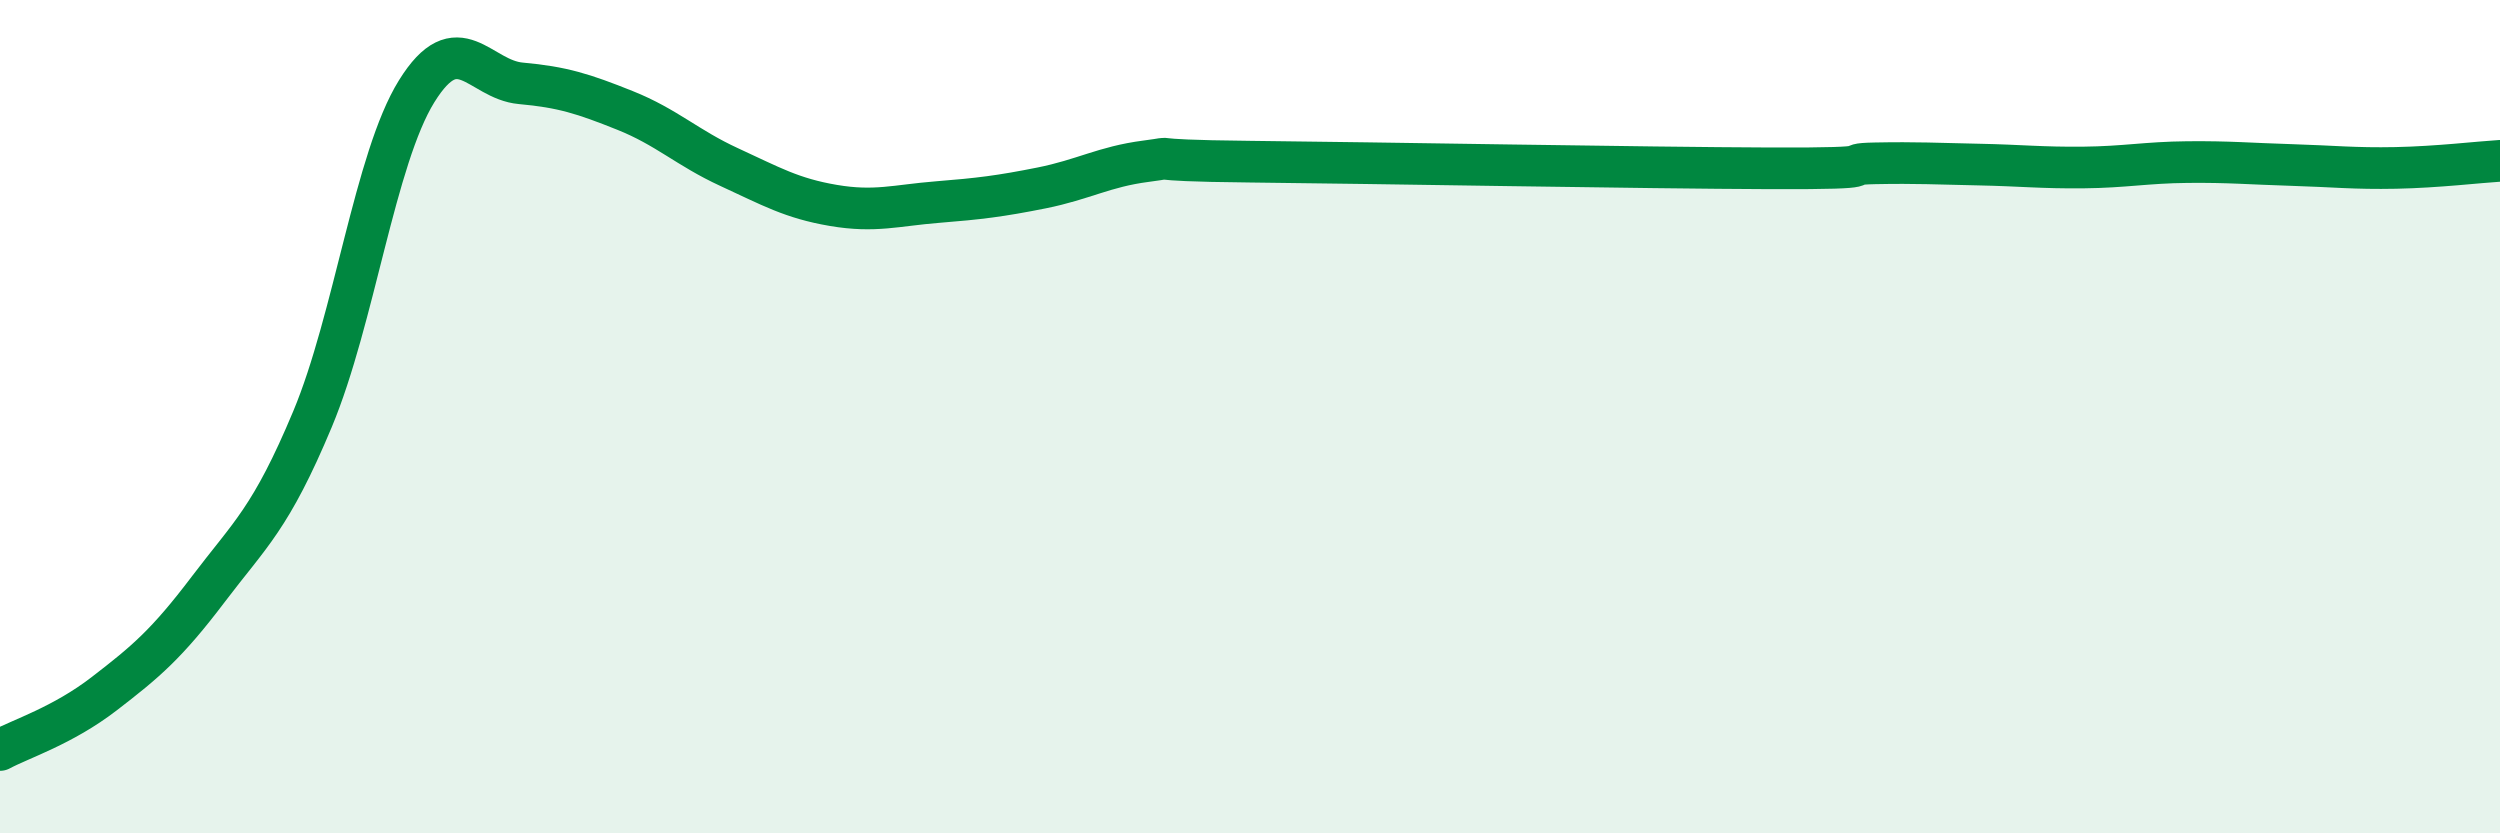
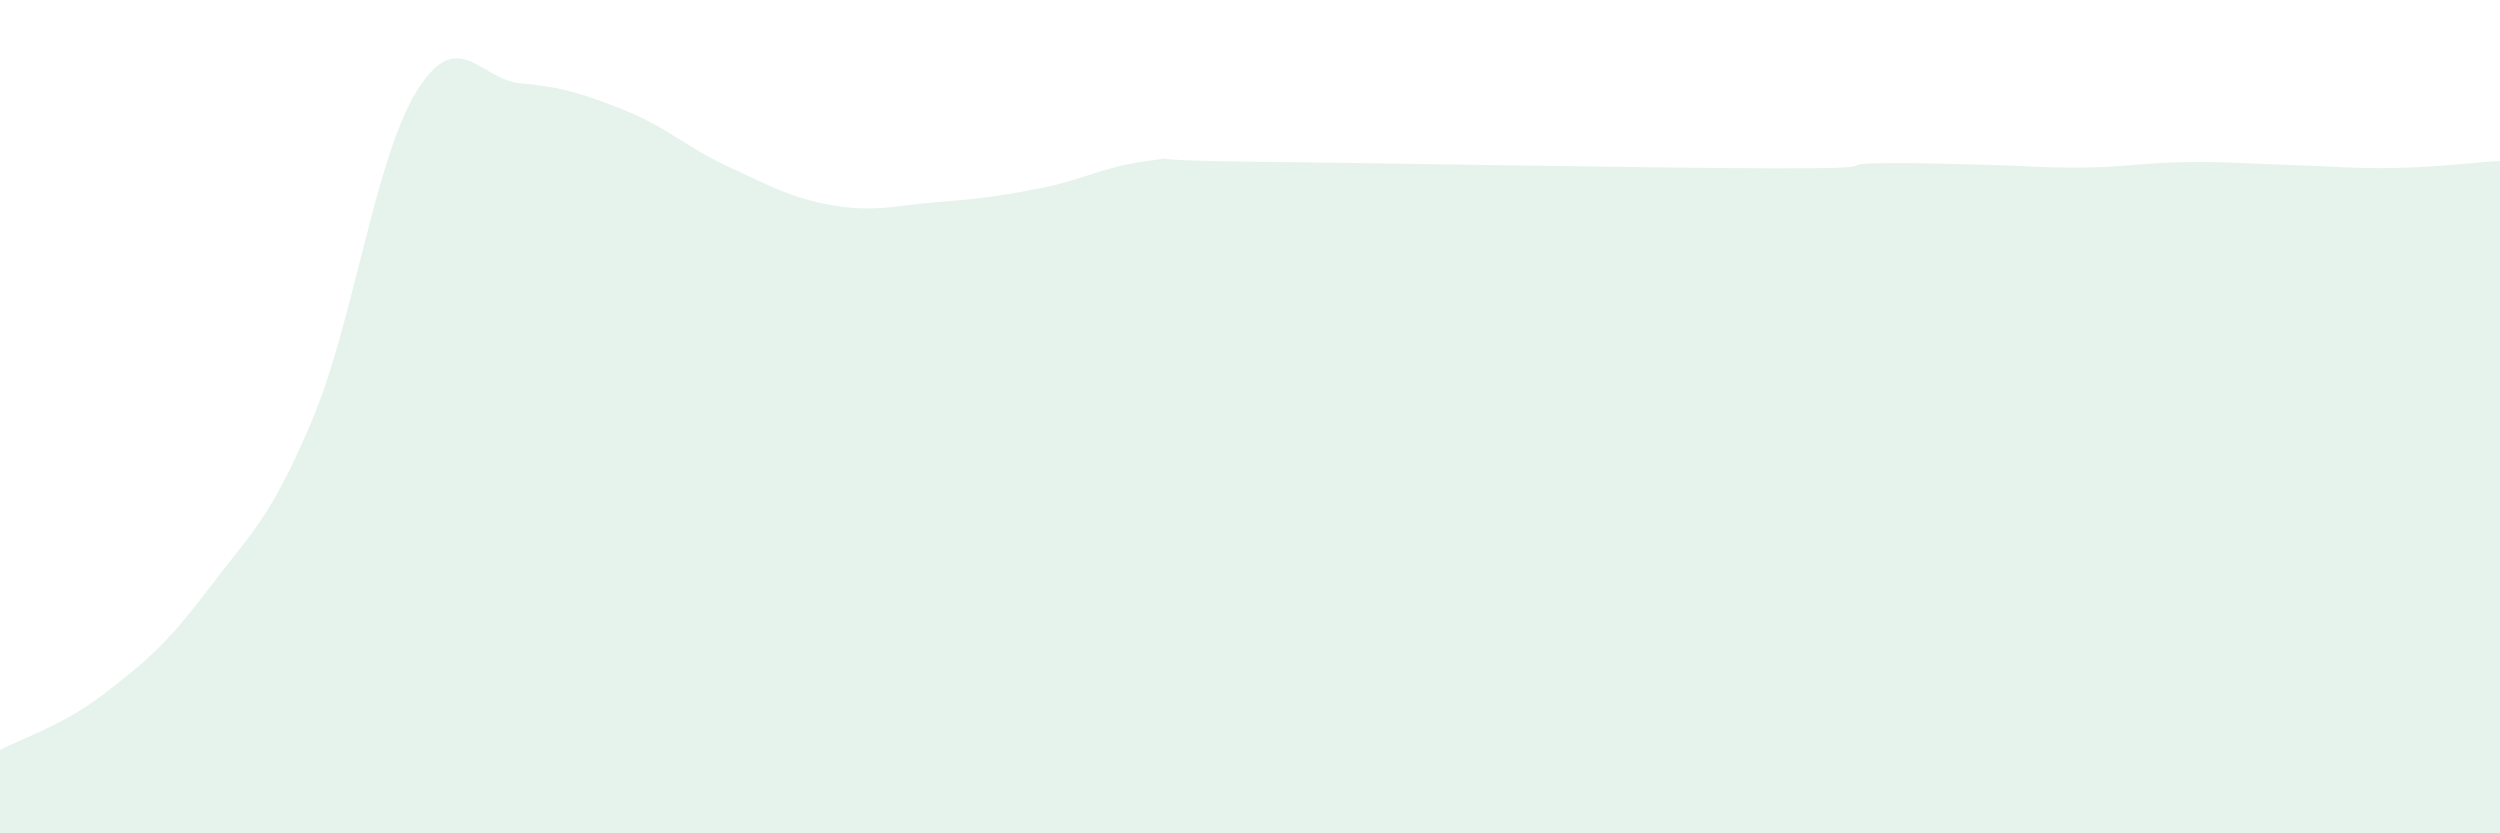
<svg xmlns="http://www.w3.org/2000/svg" width="60" height="20" viewBox="0 0 60 20">
  <path d="M 0,18 C 0.5,17.73 1.5,17.42 2.5,16.65 C 3.5,15.88 4,15.46 5,14.14 C 6,12.82 6.5,12.45 7.5,10.06 C 8.5,7.67 9,3.8 10,2.19 C 11,0.58 11.5,1.91 12.5,2 C 13.5,2.09 14,2.25 15,2.65 C 16,3.05 16.5,3.55 17.5,4.01 C 18.5,4.47 19,4.76 20,4.93 C 21,5.1 21.5,4.93 22.5,4.85 C 23.5,4.77 24,4.71 25,4.51 C 26,4.31 26.5,4 27.5,3.87 C 28.5,3.74 27,3.85 30,3.88 C 33,3.91 39.5,4.03 42.5,4.04 C 45.5,4.05 44,3.94 45,3.92 C 46,3.9 46.5,3.93 47.5,3.95 C 48.5,3.97 49,4.03 50,4.02 C 51,4.01 51.5,3.9 52.5,3.89 C 53.5,3.88 54,3.93 55,3.96 C 56,3.99 56.5,4.05 57.5,4.03 C 58.5,4.01 59.5,3.89 60,3.86L60 20L0 20Z" fill="#008740" opacity="0.1" stroke-linecap="round" stroke-linejoin="round" />
-   <path d="M 0,18 C 0.5,17.73 1.5,17.42 2.5,16.65 C 3.5,15.88 4,15.46 5,14.14 C 6,12.82 6.5,12.45 7.5,10.06 C 8.5,7.67 9,3.8 10,2.19 C 11,0.58 11.5,1.91 12.5,2 C 13.5,2.09 14,2.25 15,2.65 C 16,3.05 16.5,3.55 17.5,4.01 C 18.5,4.47 19,4.76 20,4.93 C 21,5.1 21.5,4.93 22.5,4.85 C 23.5,4.77 24,4.71 25,4.51 C 26,4.31 26.5,4 27.5,3.87 C 28.5,3.74 27,3.85 30,3.88 C 33,3.91 39.5,4.03 42.5,4.04 C 45.5,4.05 44,3.94 45,3.92 C 46,3.9 46.5,3.93 47.5,3.95 C 48.5,3.97 49,4.03 50,4.02 C 51,4.01 51.5,3.9 52.5,3.89 C 53.5,3.88 54,3.93 55,3.96 C 56,3.99 56.5,4.05 57.5,4.03 C 58.5,4.01 59.5,3.89 60,3.86" stroke="#008740" stroke-width="1" fill="none" stroke-linecap="round" stroke-linejoin="round" />
</svg>